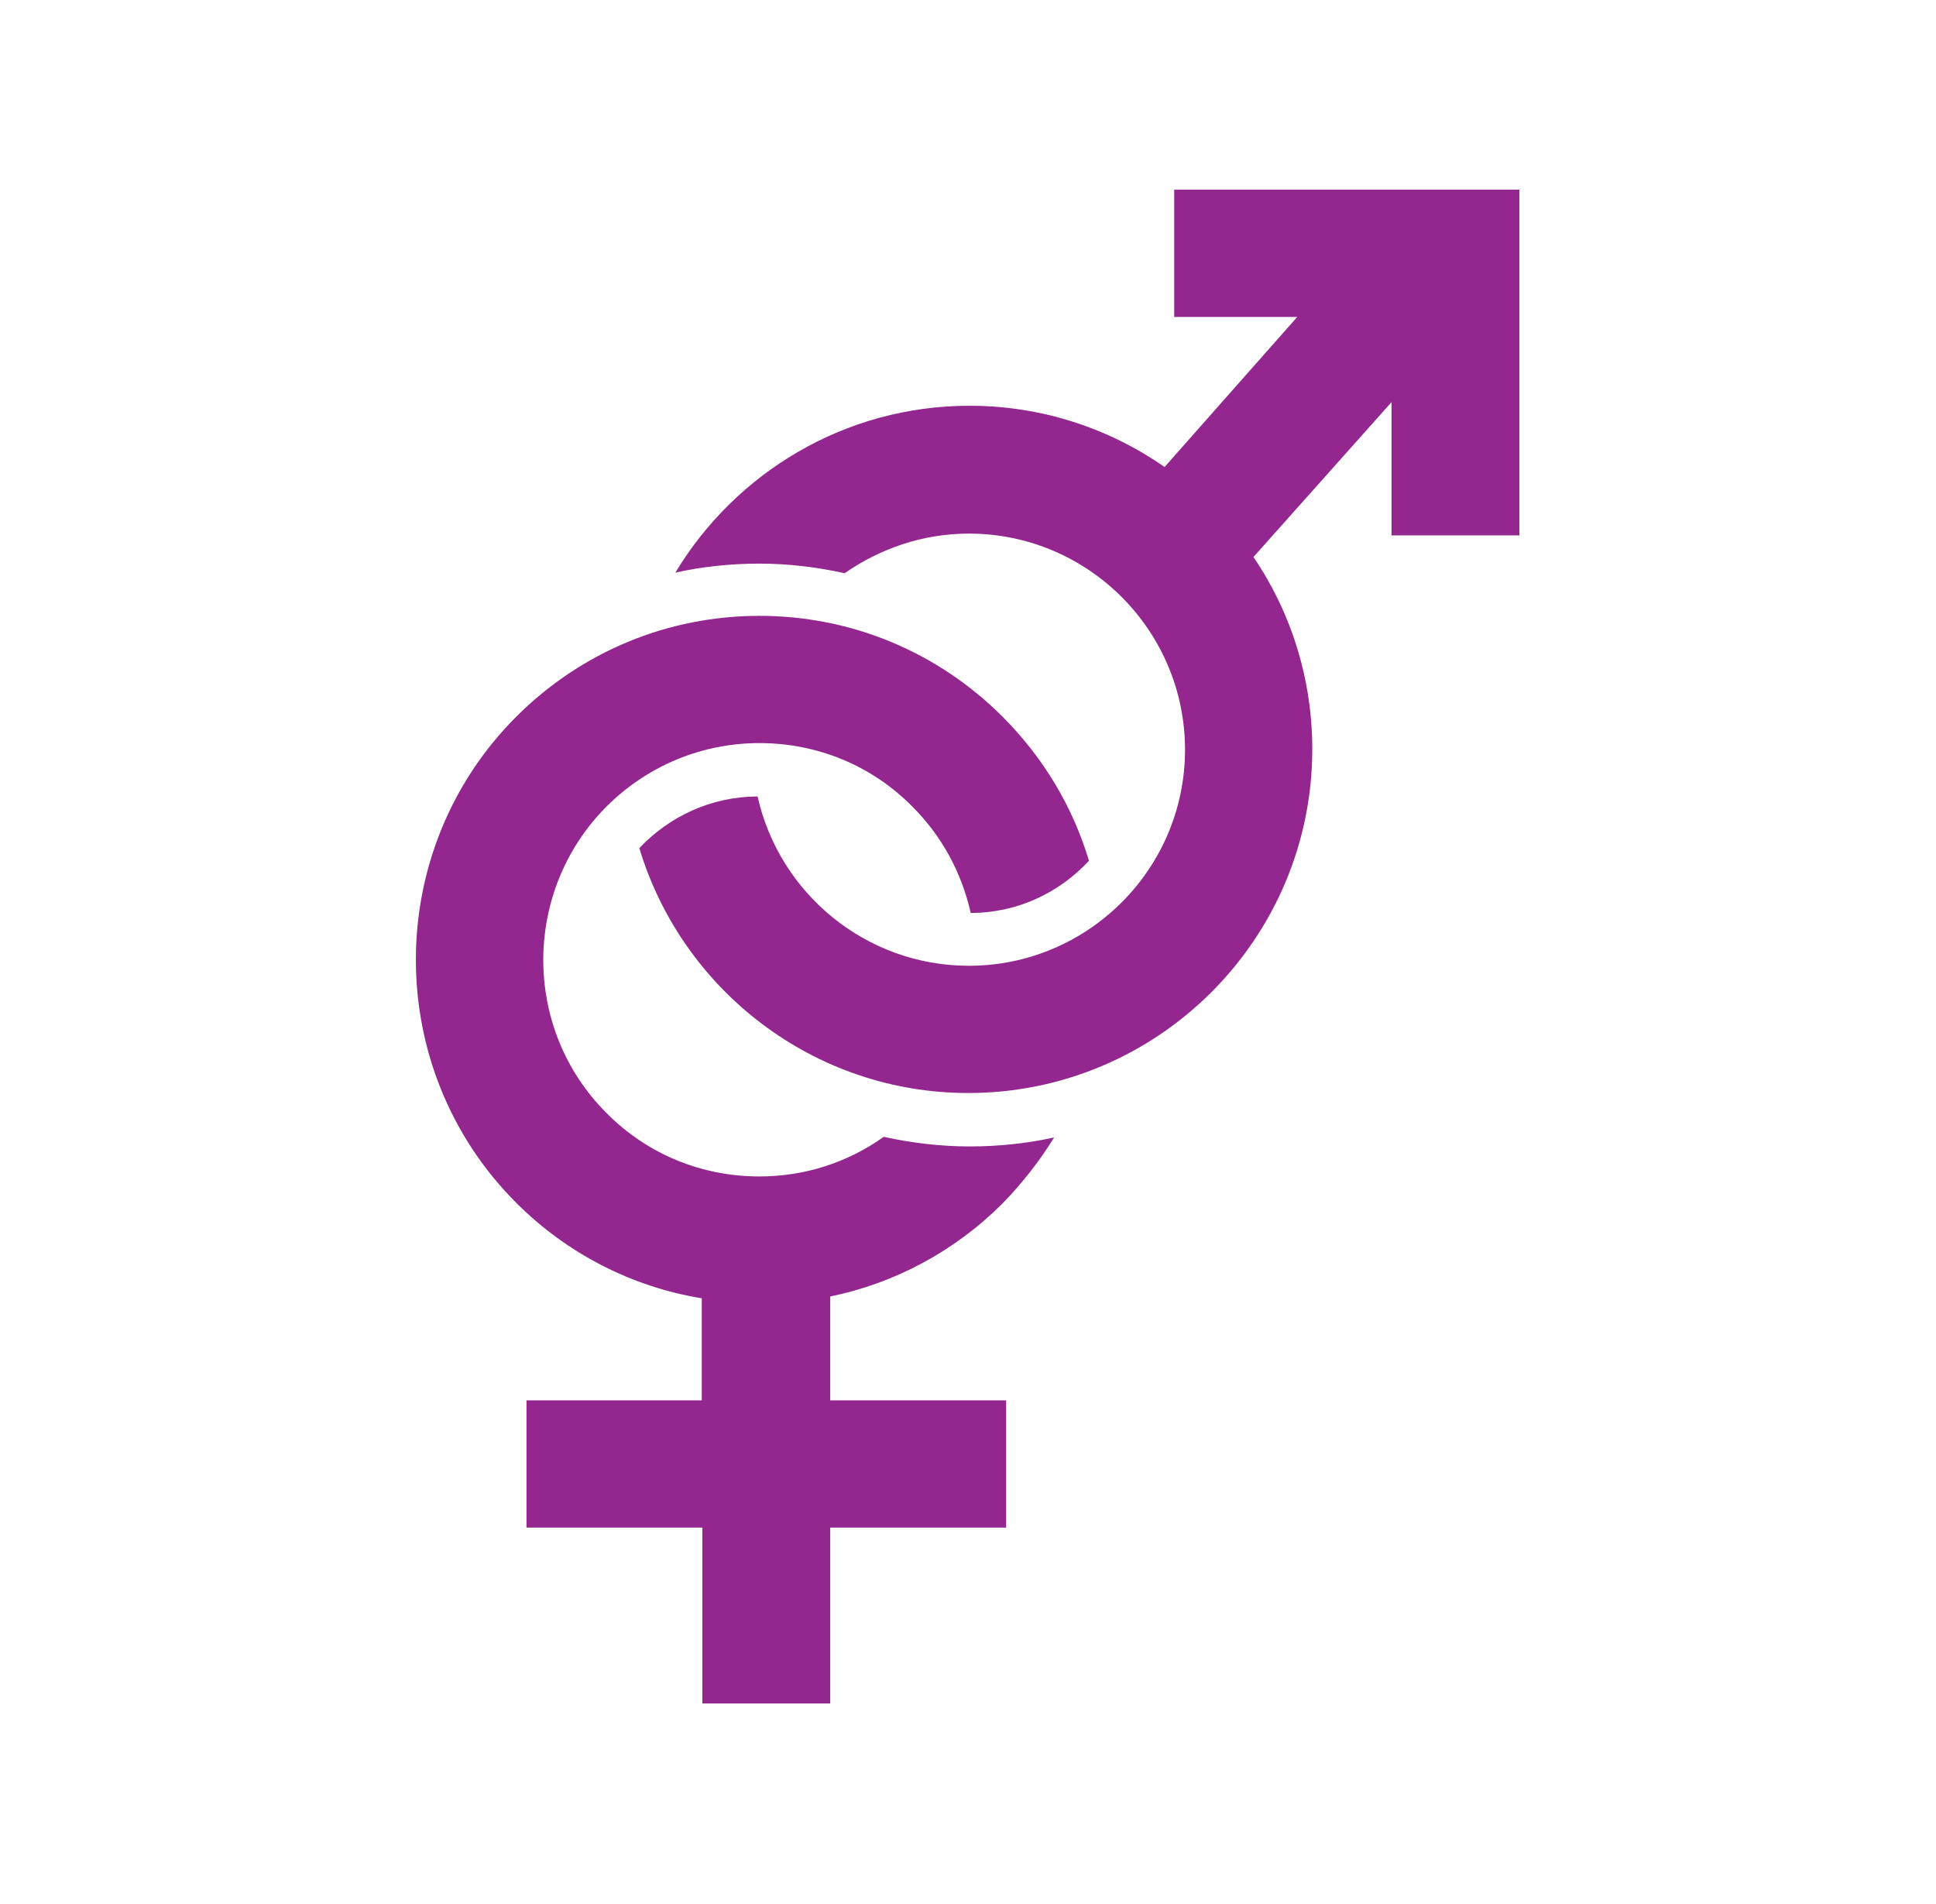
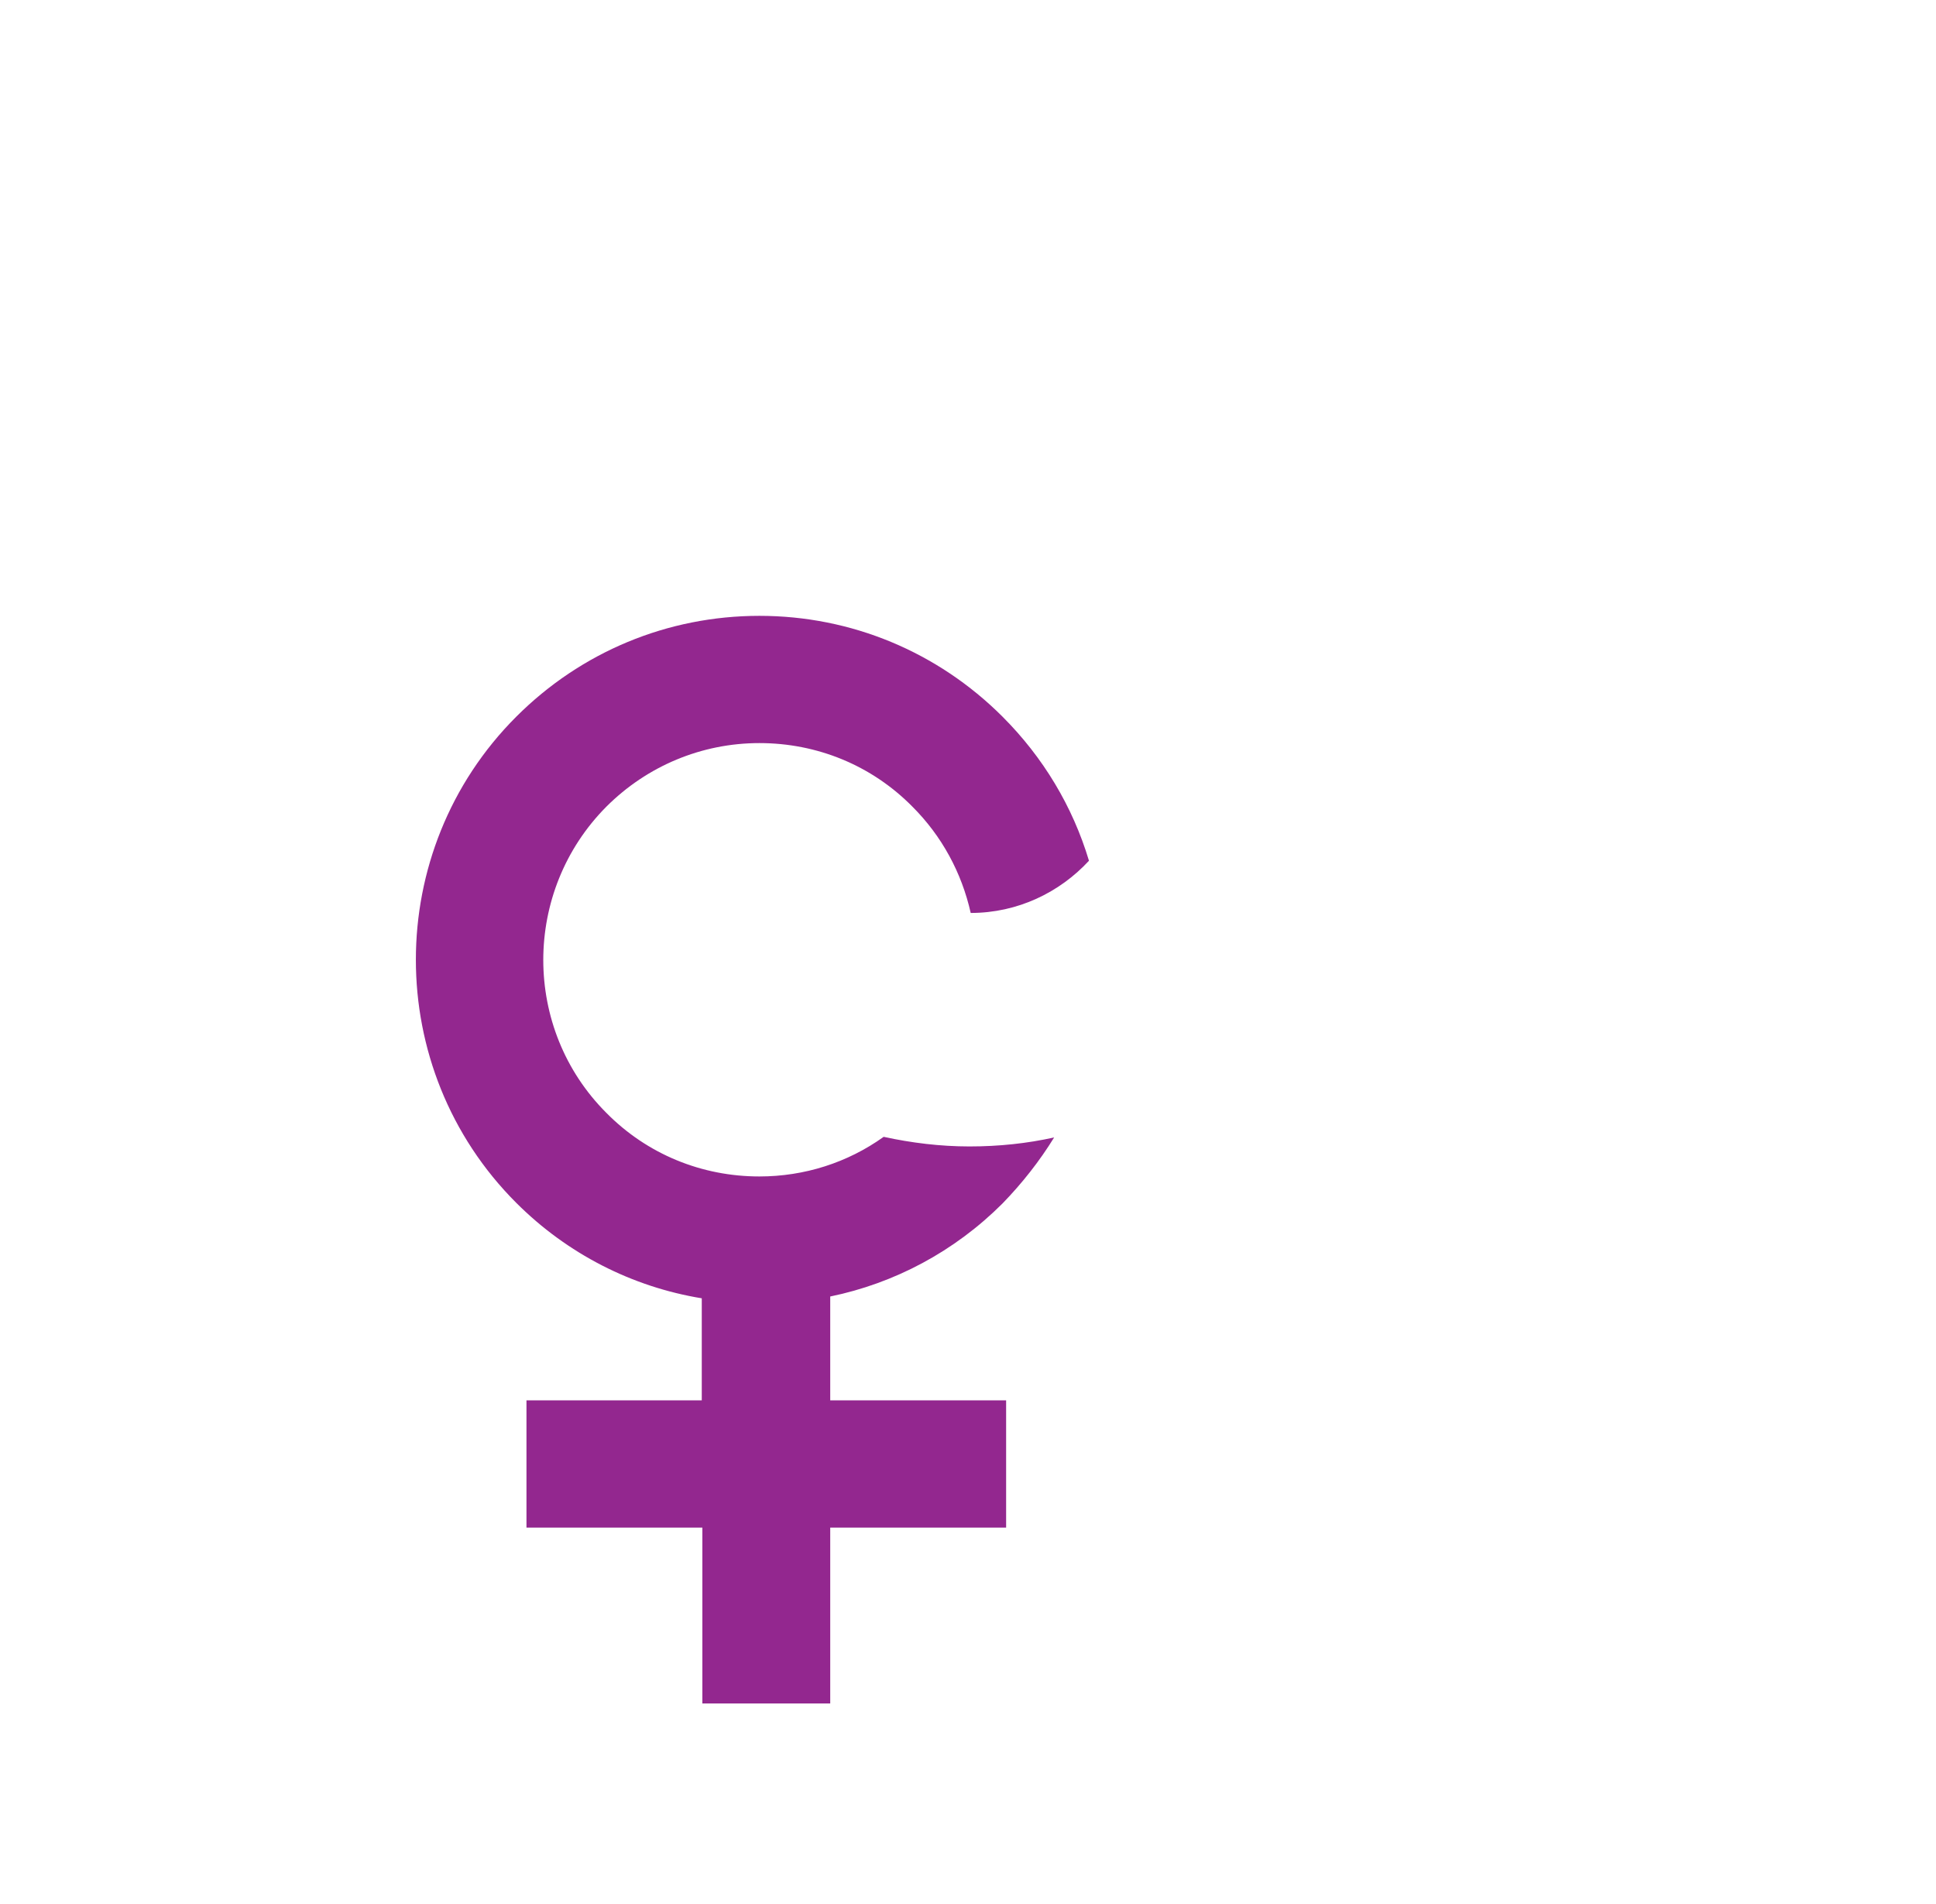
<svg xmlns="http://www.w3.org/2000/svg" version="1.1" id="Capa_1" x="0px" y="0px" viewBox="0 0 322.5 317.2" style="enable-background:new 0 0 322.5 317.2;" xml:space="preserve">
  <style type="text/css">
	.st0{fill:#3B7948;}
	.st1{fill:#93278F;}
</style>
-   <path class="st0" d="M17.9-130.6c0,0,16.1-8.9,16.7-10c0.6-1.2-3-2.2-3-2.2S18.8-139.5,17.9-130.6z" />
-   <path class="st1" d="M195.6,31.6v21.2h20.5L194,77.8c-9.2-6.4-20.4-10.2-32.5-10.2c-20.8,0-39,11.2-49,27.8c4.5-1,9.2-1.5,14-1.5  c4.9,0,9.7,0.6,14.2,1.6c5.9-4.1,13-6.6,20.7-6.6c19.9,0,36,16.2,36,36c0,19.9-16.2,36-36,36c-17.2,0-31.6-12.1-35.2-28.2  c-7.8,0-14.8,3.4-19.7,8.6c7.1,23.6,29,40.8,54.8,40.8c31.6,0,57.3-25.7,57.3-57.3c0-11.8-3.6-22.9-9.8-32l23-25.8v22.2h21.3V31.6  H195.6z" />
  <path class="st1" d="M167,200.5c3.3-3.4,6.2-7.1,8.6-11c-4.5,1-9.2,1.5-14.1,1.5c-4.9,0-9.7-0.6-14.3-1.6c-6,4.3-13.2,6.6-20.7,6.6  c-9.6,0-18.7-3.7-25.5-10.6c-14-14-14-36.9,0-51c6.8-6.8,15.9-10.6,25.5-10.6c9.6,0,18.7,3.7,25.5,10.6c4.9,4.9,8.2,11,9.7,17.7  c7.8,0,14.8-3.4,19.7-8.7c-2.7-9-7.6-17.2-14.4-24c-10.8-10.8-25.2-16.8-40.5-16.8s-29.7,6-40.5,16.8c-22.3,22.3-22.3,58.7,0,81  c8.5,8.5,19.3,14,30.9,15.9v17H87.7v21.2h29.3v29.3h21.3v-29.3h29.3v-21.2h-29.3v-17.3C149,213.8,159,208.5,167,200.5z" />
</svg>